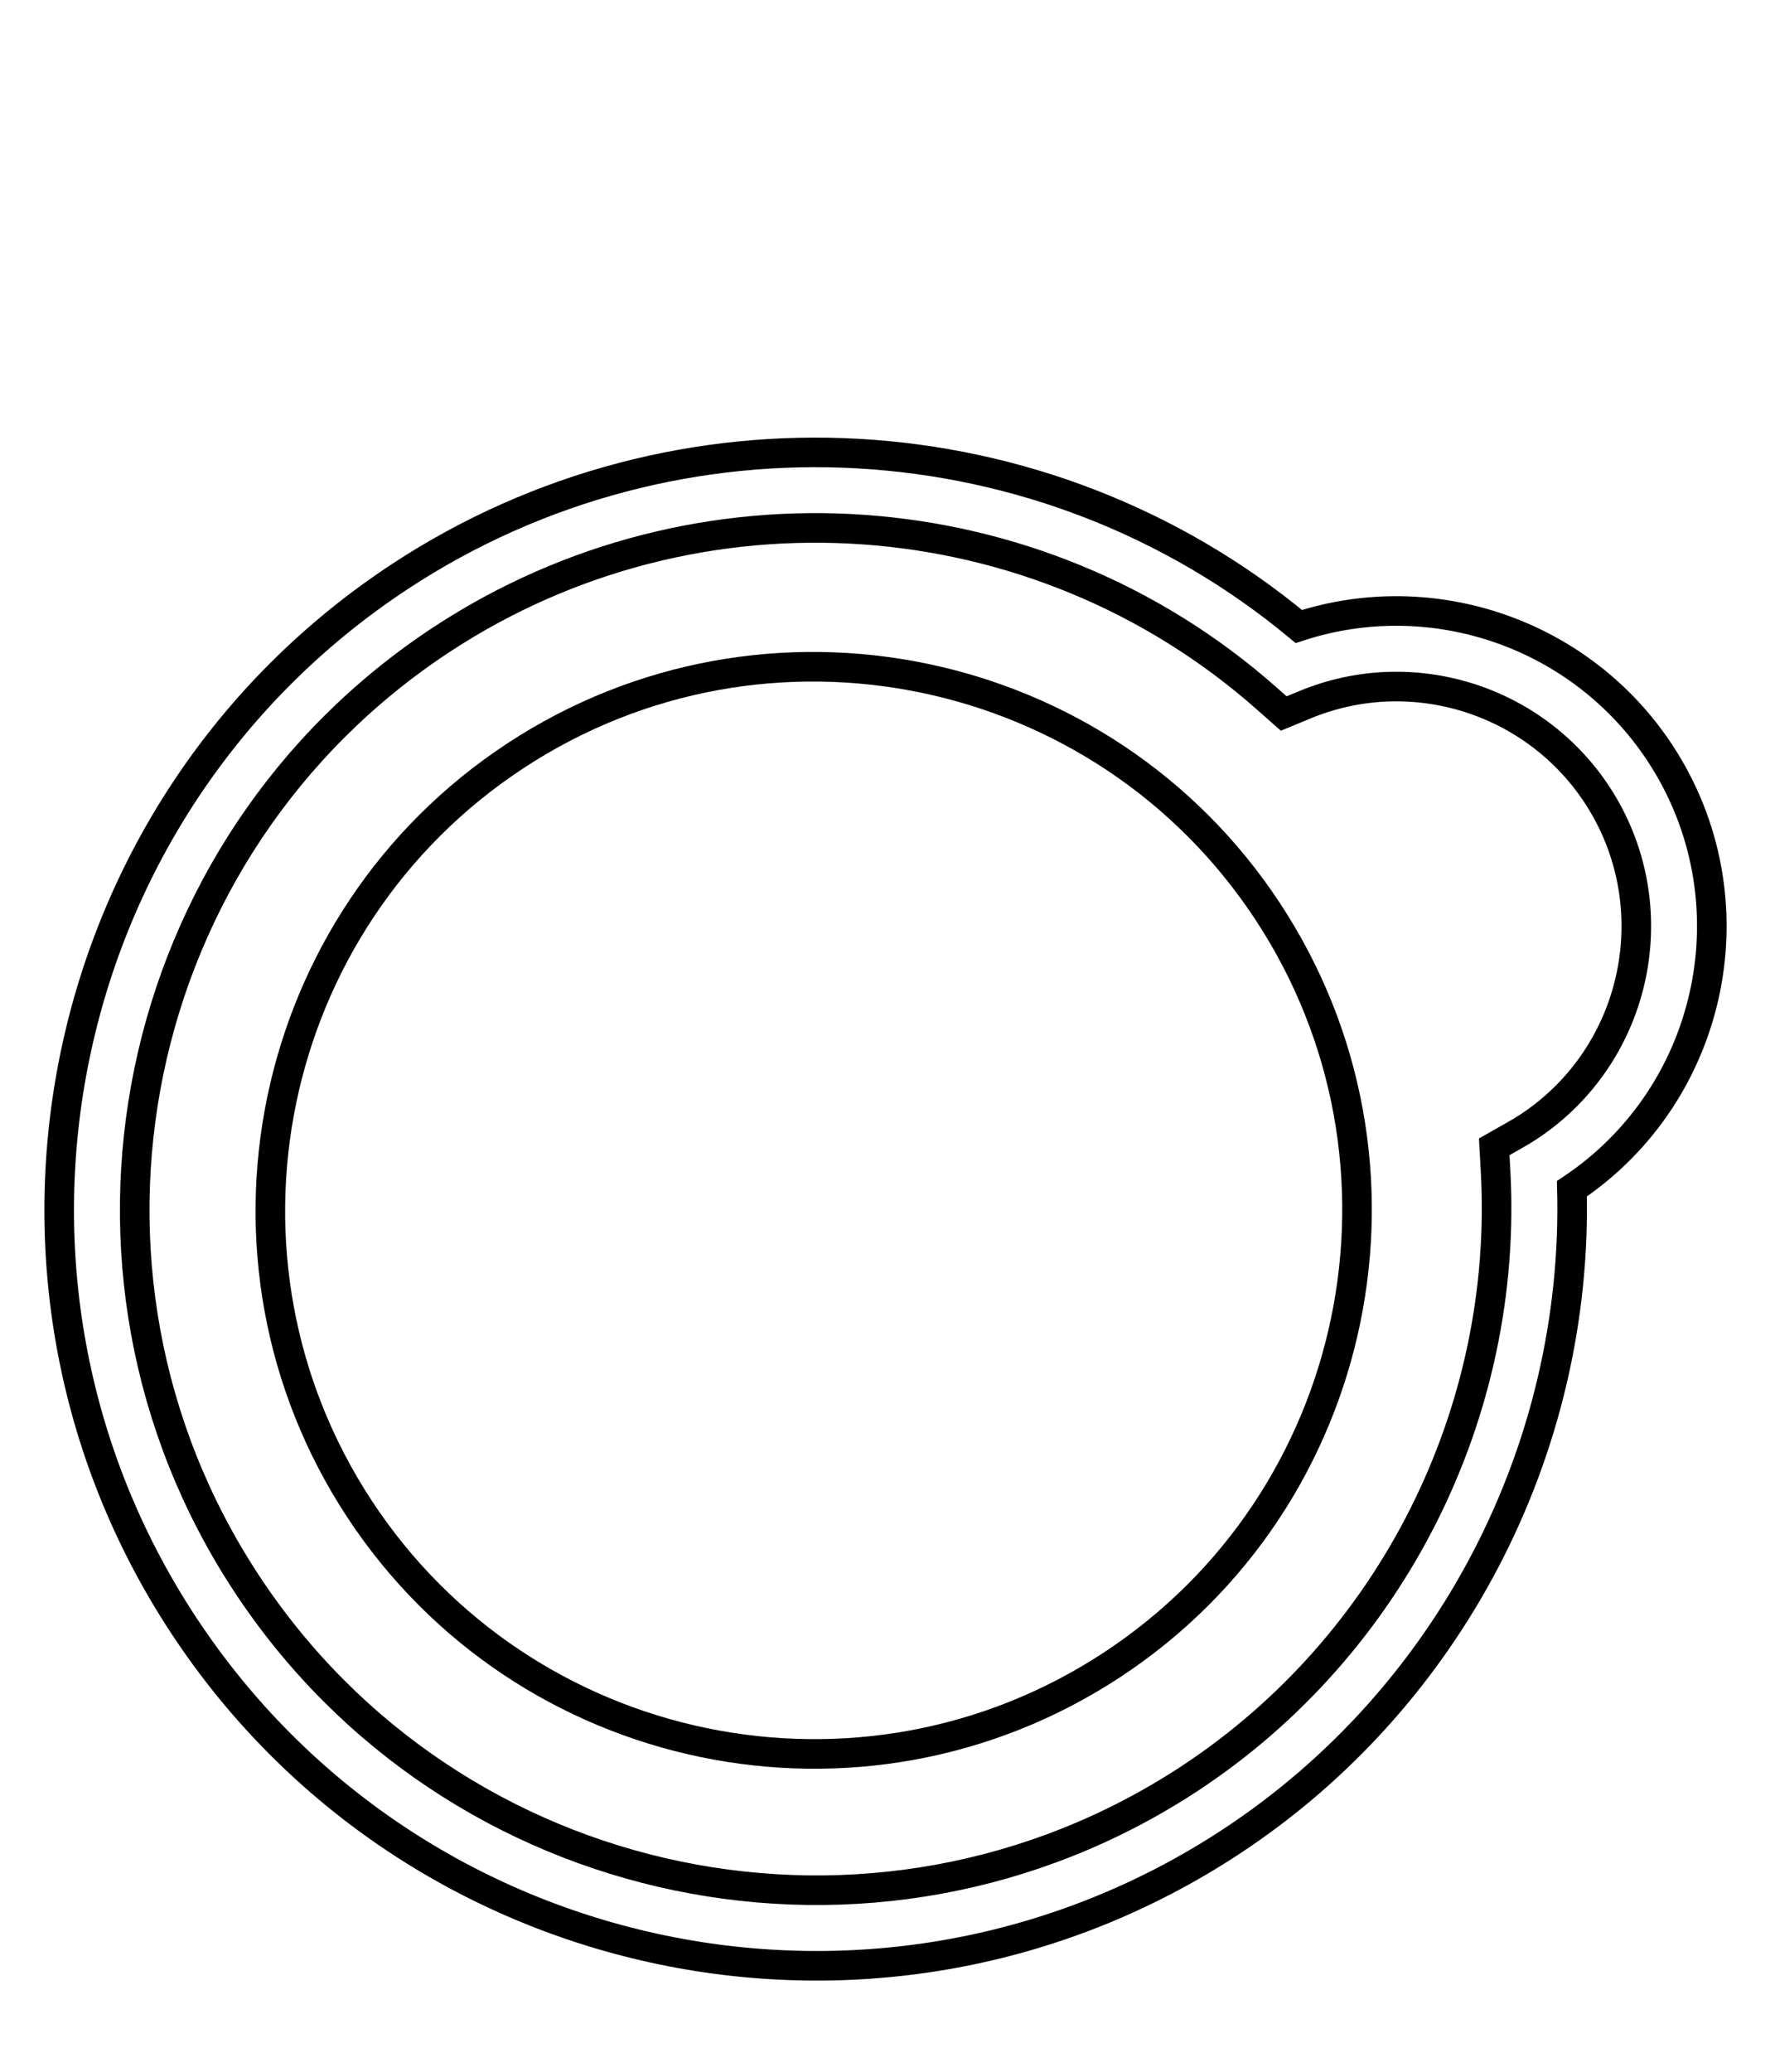
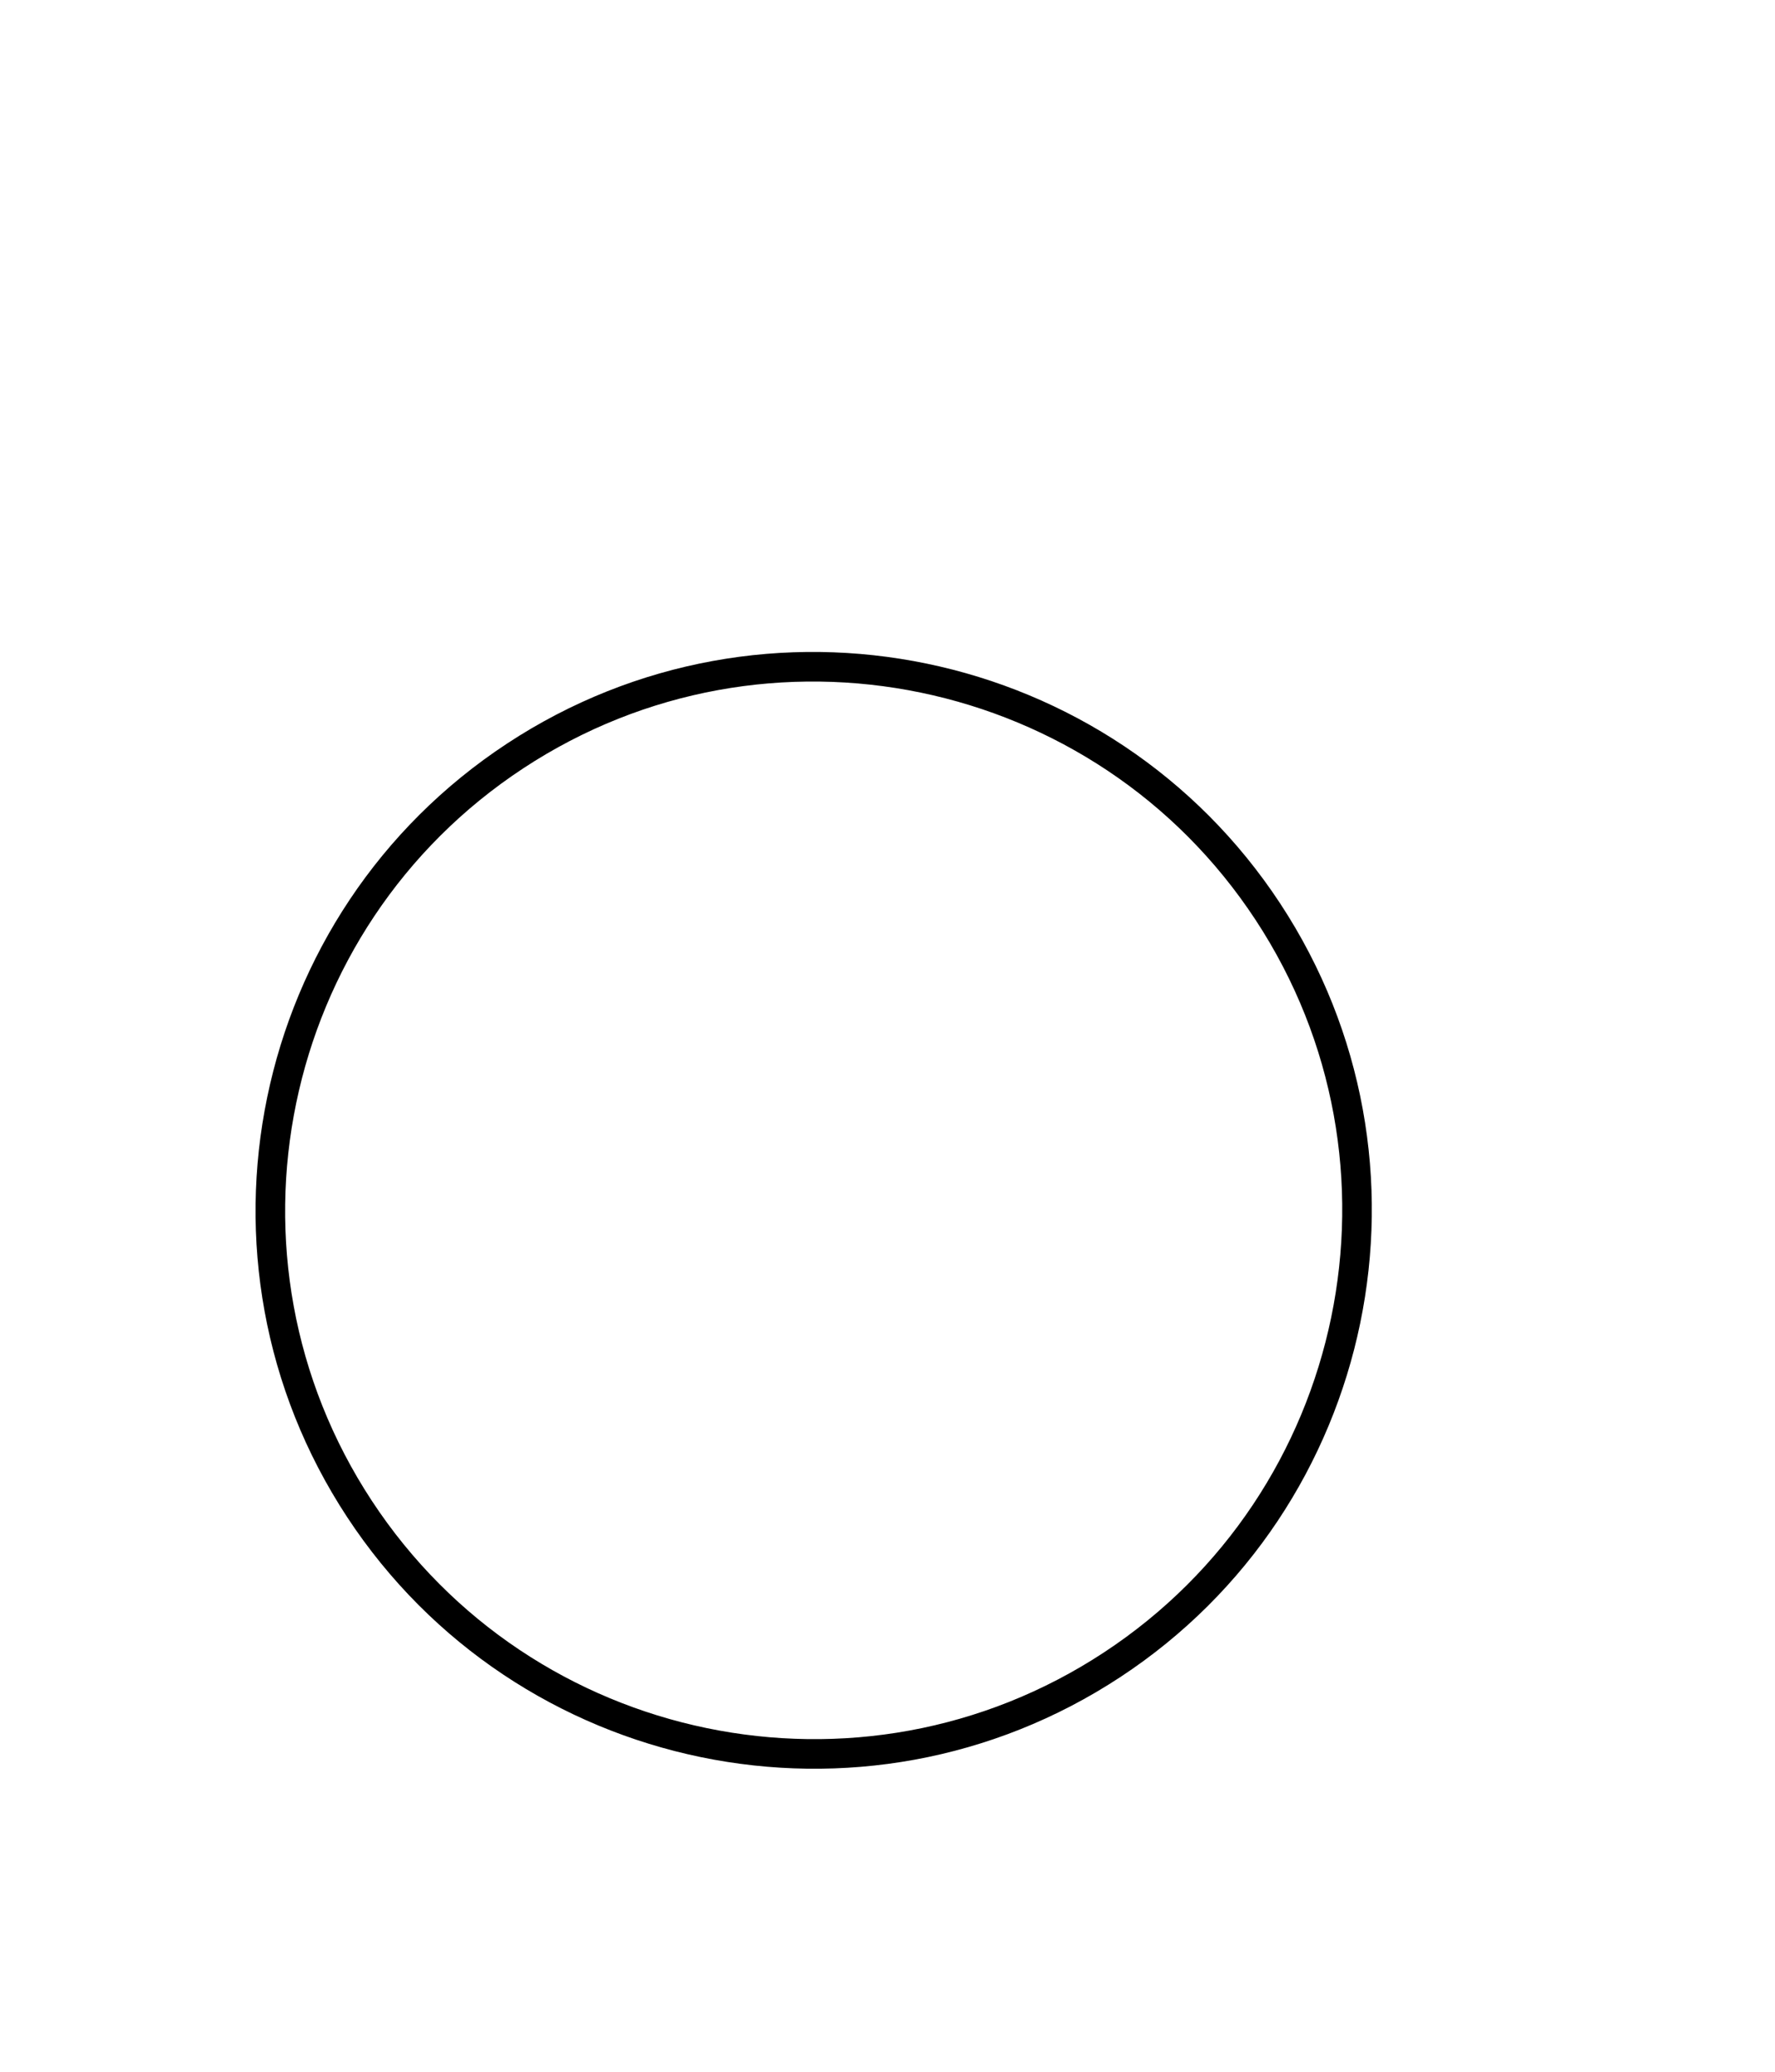
<svg xmlns="http://www.w3.org/2000/svg" version="1.1" id="Livello_1" x="0px" y="0px" width="60px" height="70px" viewBox="0 0 60 70" enable-background="new 0 0 60 70" xml:space="preserve">
  <g>
    <g>
      <g>
-         <path fill="none" stroke="#000000" stroke-miterlimit="10" d="M41.617,62.224c-11.786,7.746-27.675,4.459-35.421-7.327     c-7.746-11.784-4.459-27.675,7.327-35.421c9.399-6.176,21.779-5.453,30.381,1.692c4.527-1.48,9.558,0.244,12.212,4.282     c3.212,4.889,1.871,11.469-2.981,14.716C53.362,48.977,48.996,57.374,41.617,62.224 M14.925,21.61     C4.316,28.583,1.357,42.885,8.33,53.494c6.971,10.609,21.276,13.568,31.885,6.597c6.835-4.494,10.797-12.367,10.338-20.552     l-0.044-0.791l0.69-0.391c0.155-0.087,0.31-0.179,0.461-0.279c3.736-2.455,4.776-7.492,2.323-11.227     c-2.131-3.239-6.274-4.521-9.855-3.046l-0.734,0.303l-0.596-0.526C35.04,16.734,23.579,15.922,14.925,21.61" />
        <path fill="none" stroke="#000000" stroke-miterlimit="10" d="M17.415,25.541c-8.466,5.564-10.827,16.977-5.263,25.443     c5.564,8.467,16.977,10.829,25.443,5.263c8.466-5.564,10.827-16.977,5.263-25.443C37.294,22.339,25.88,19.977,17.415,25.541" />
      </g>
    </g>
  </g>
</svg>